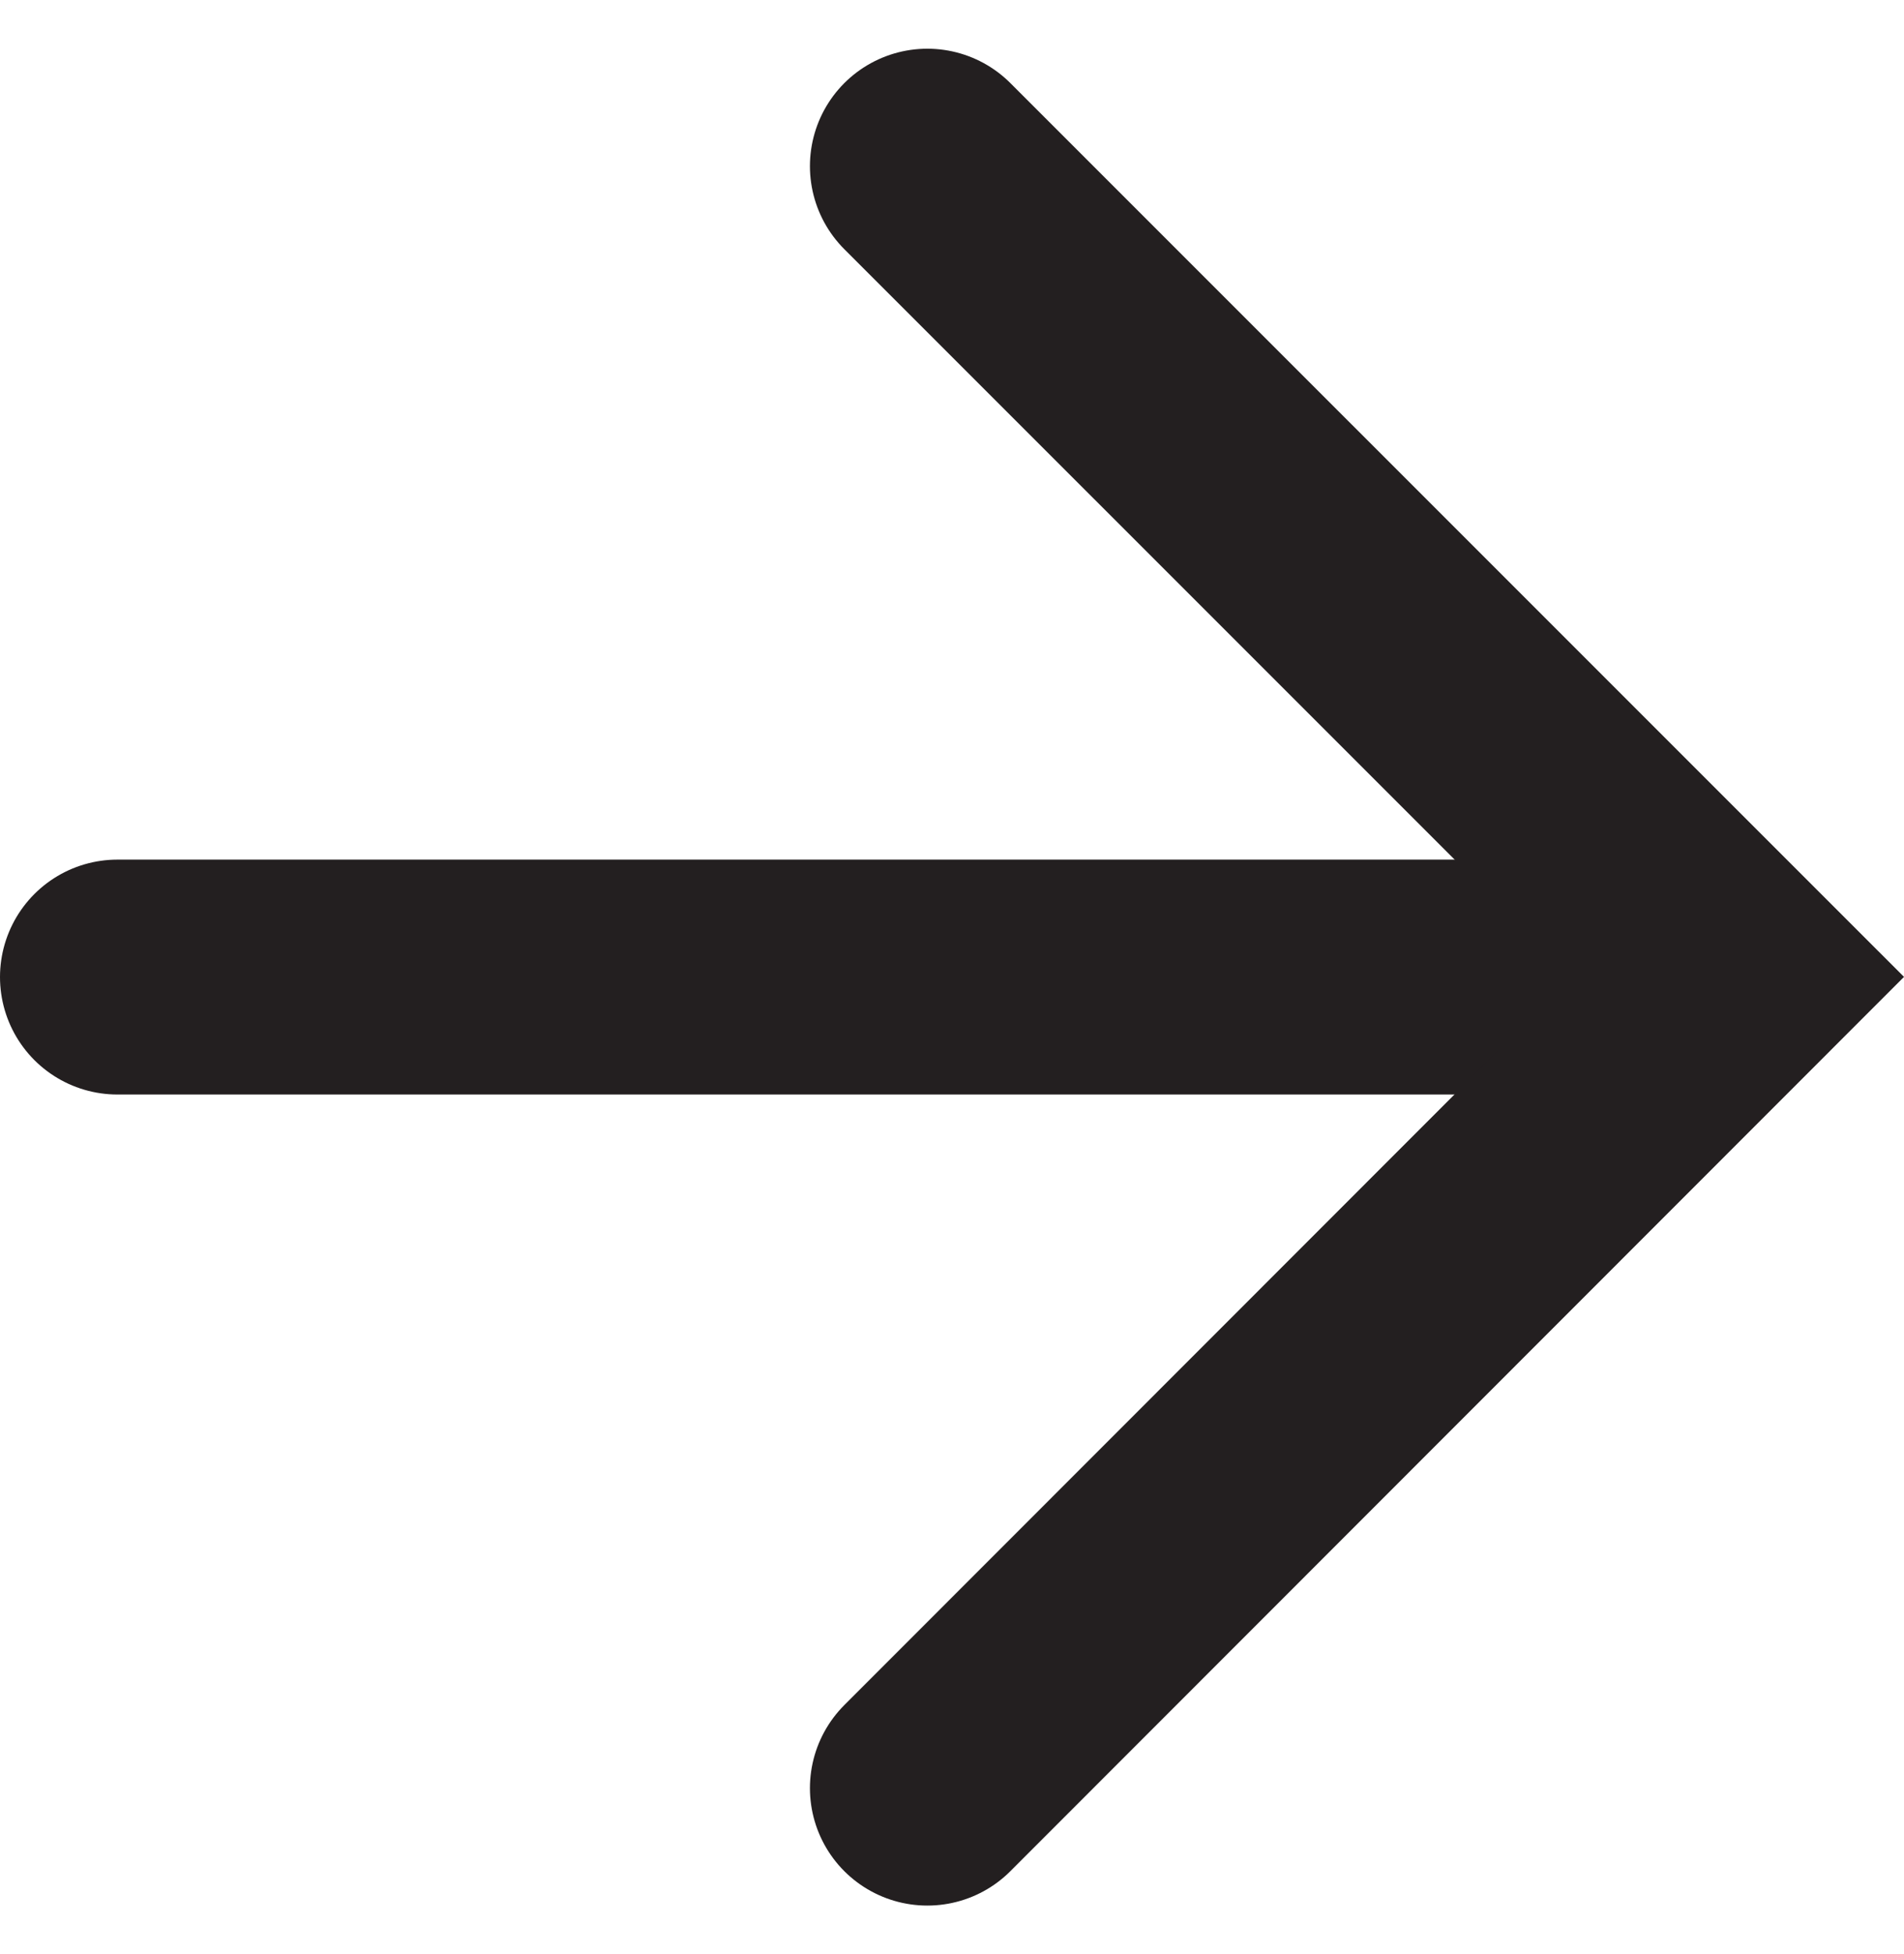
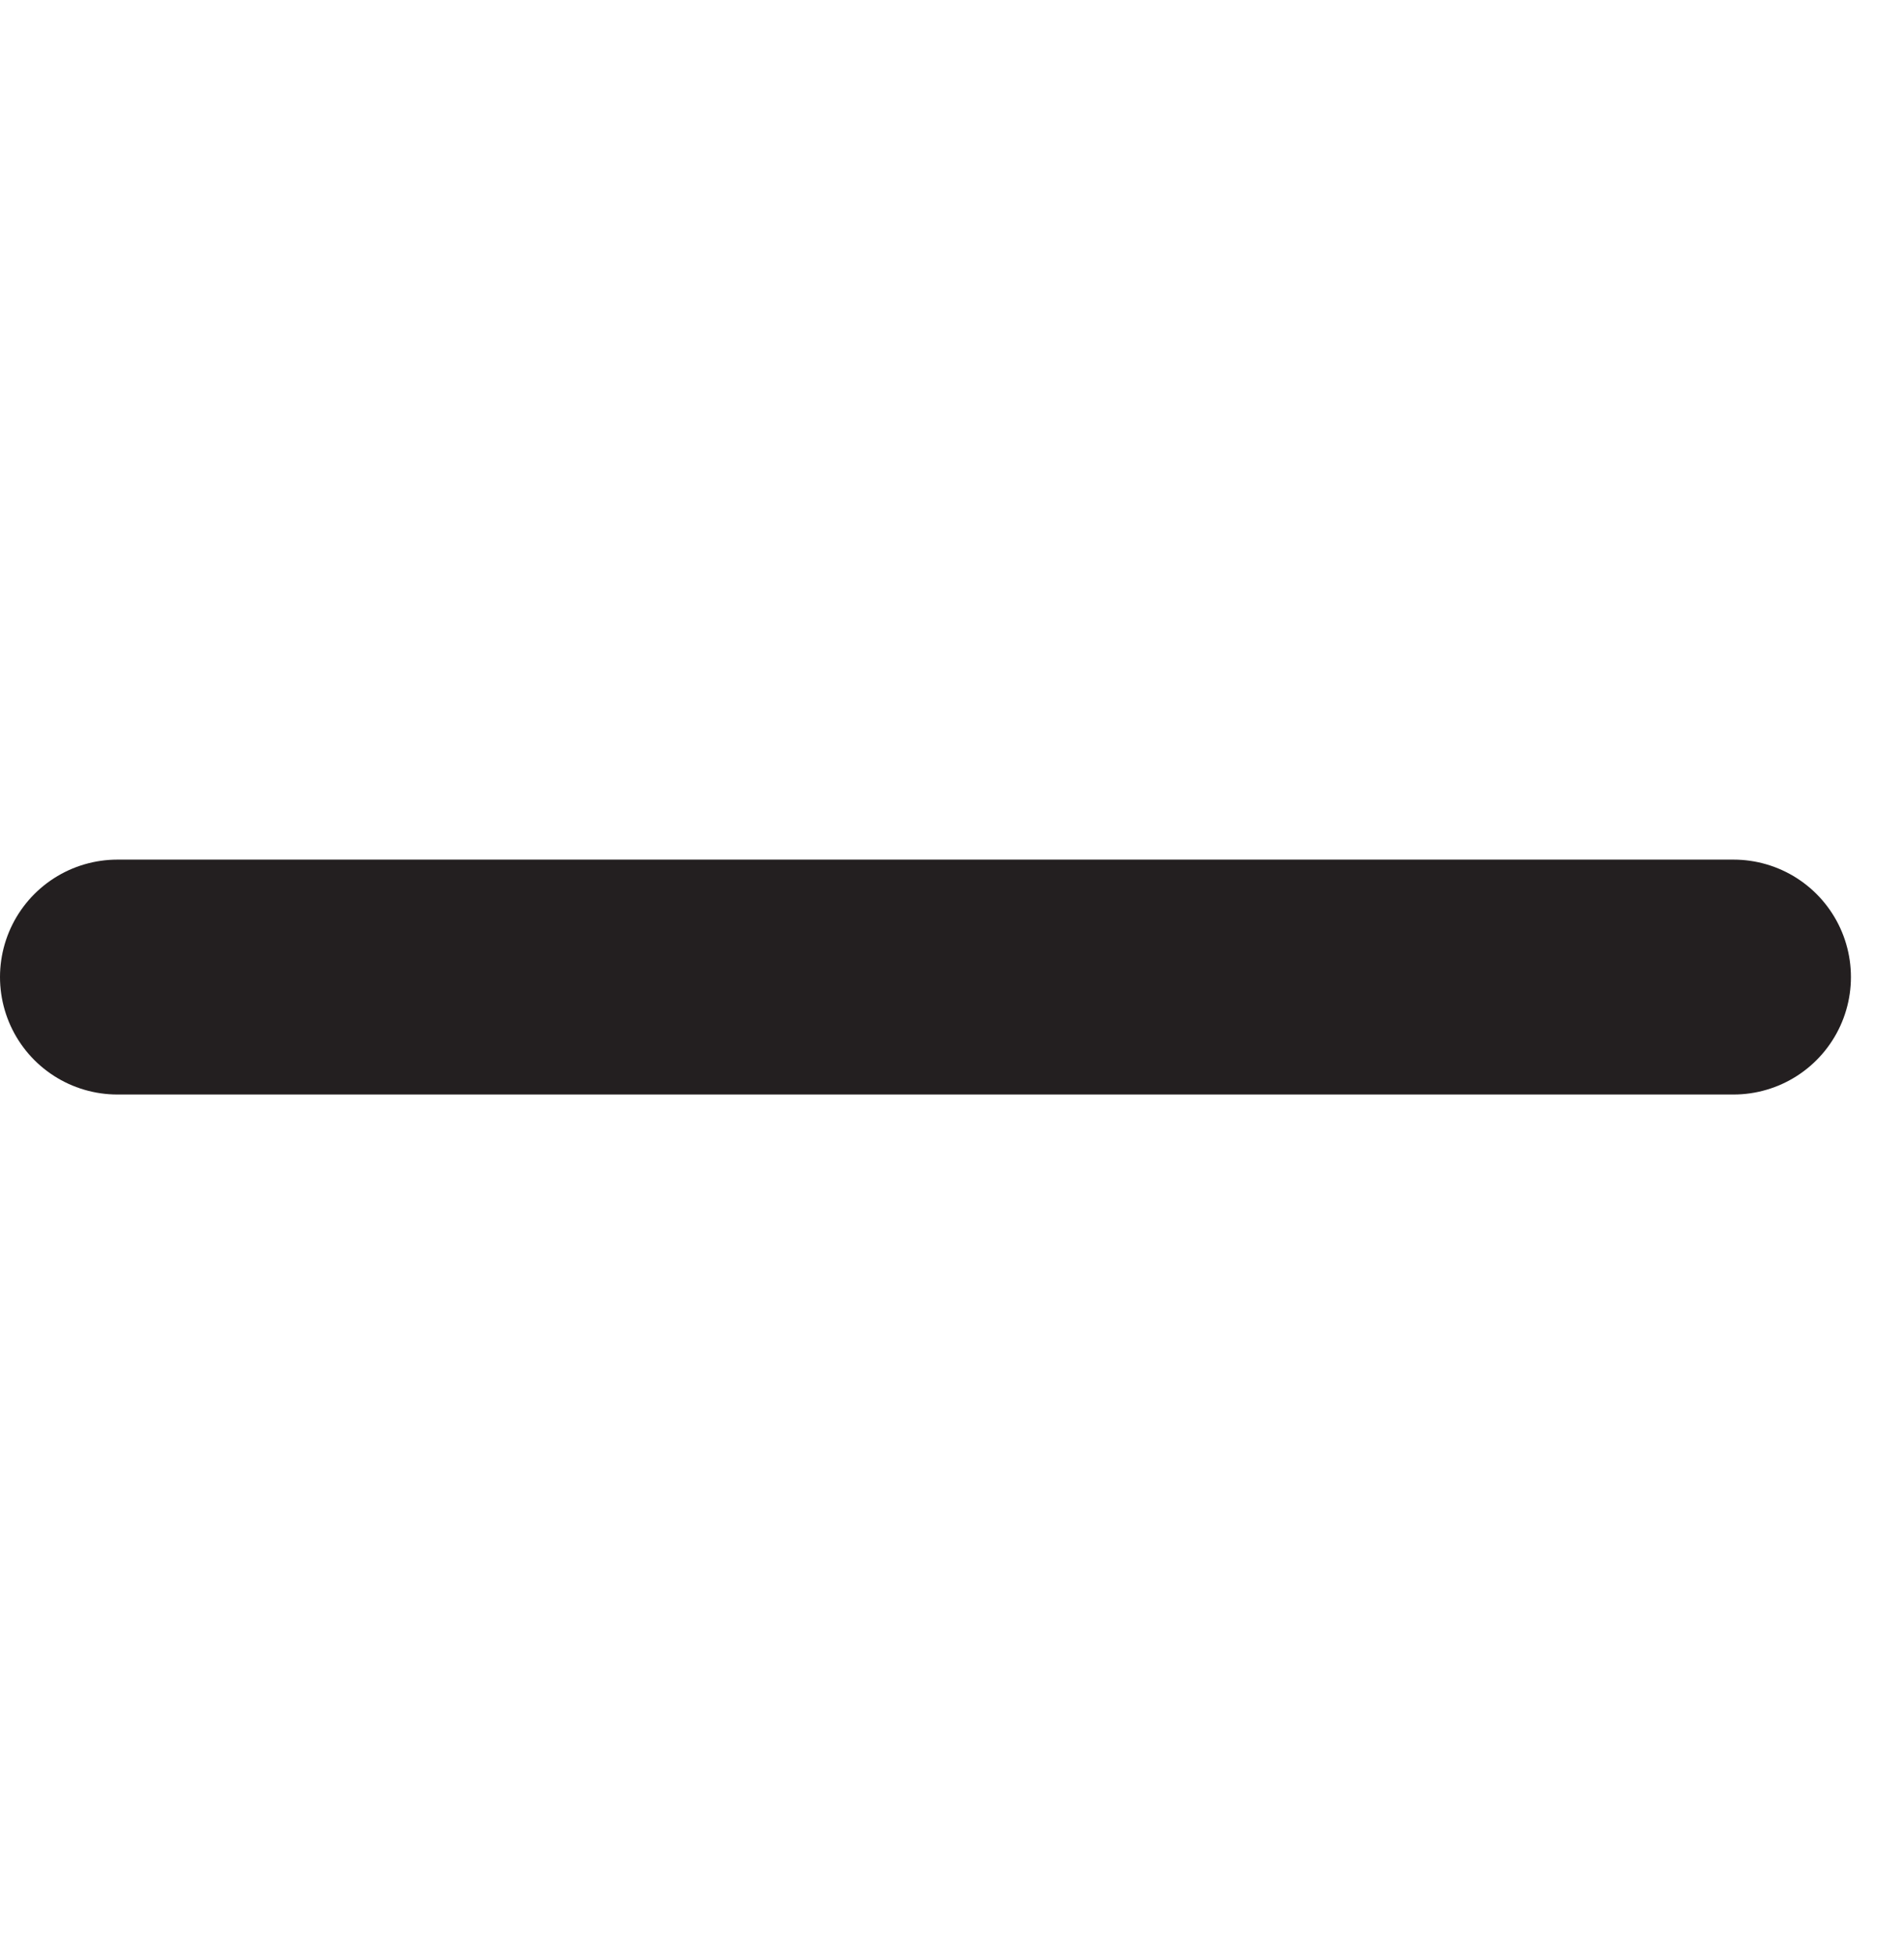
<svg xmlns="http://www.w3.org/2000/svg" width="24.324" height="24.959" viewBox="0 0 24.324 24.959">
  <g id="caraousel_arrow" data-name="caraousel arrow" transform="translate(1.5 2.122)">
    <line id="Line_10" data-name="Line 10" x2="20.646" transform="translate(0 10.357)" fill="none" stroke="#231f20" stroke-linecap="round" stroke-miterlimit="10" stroke-width="3" />
-     <path id="Path_9" data-name="Path 9" d="M20.716,0,10.361,10.356,0,0" transform="translate(10.347 20.716) rotate(-90)" fill="none" stroke="#231f20" stroke-linecap="round" stroke-miterlimit="10" stroke-width="3" />
  </g>
</svg>